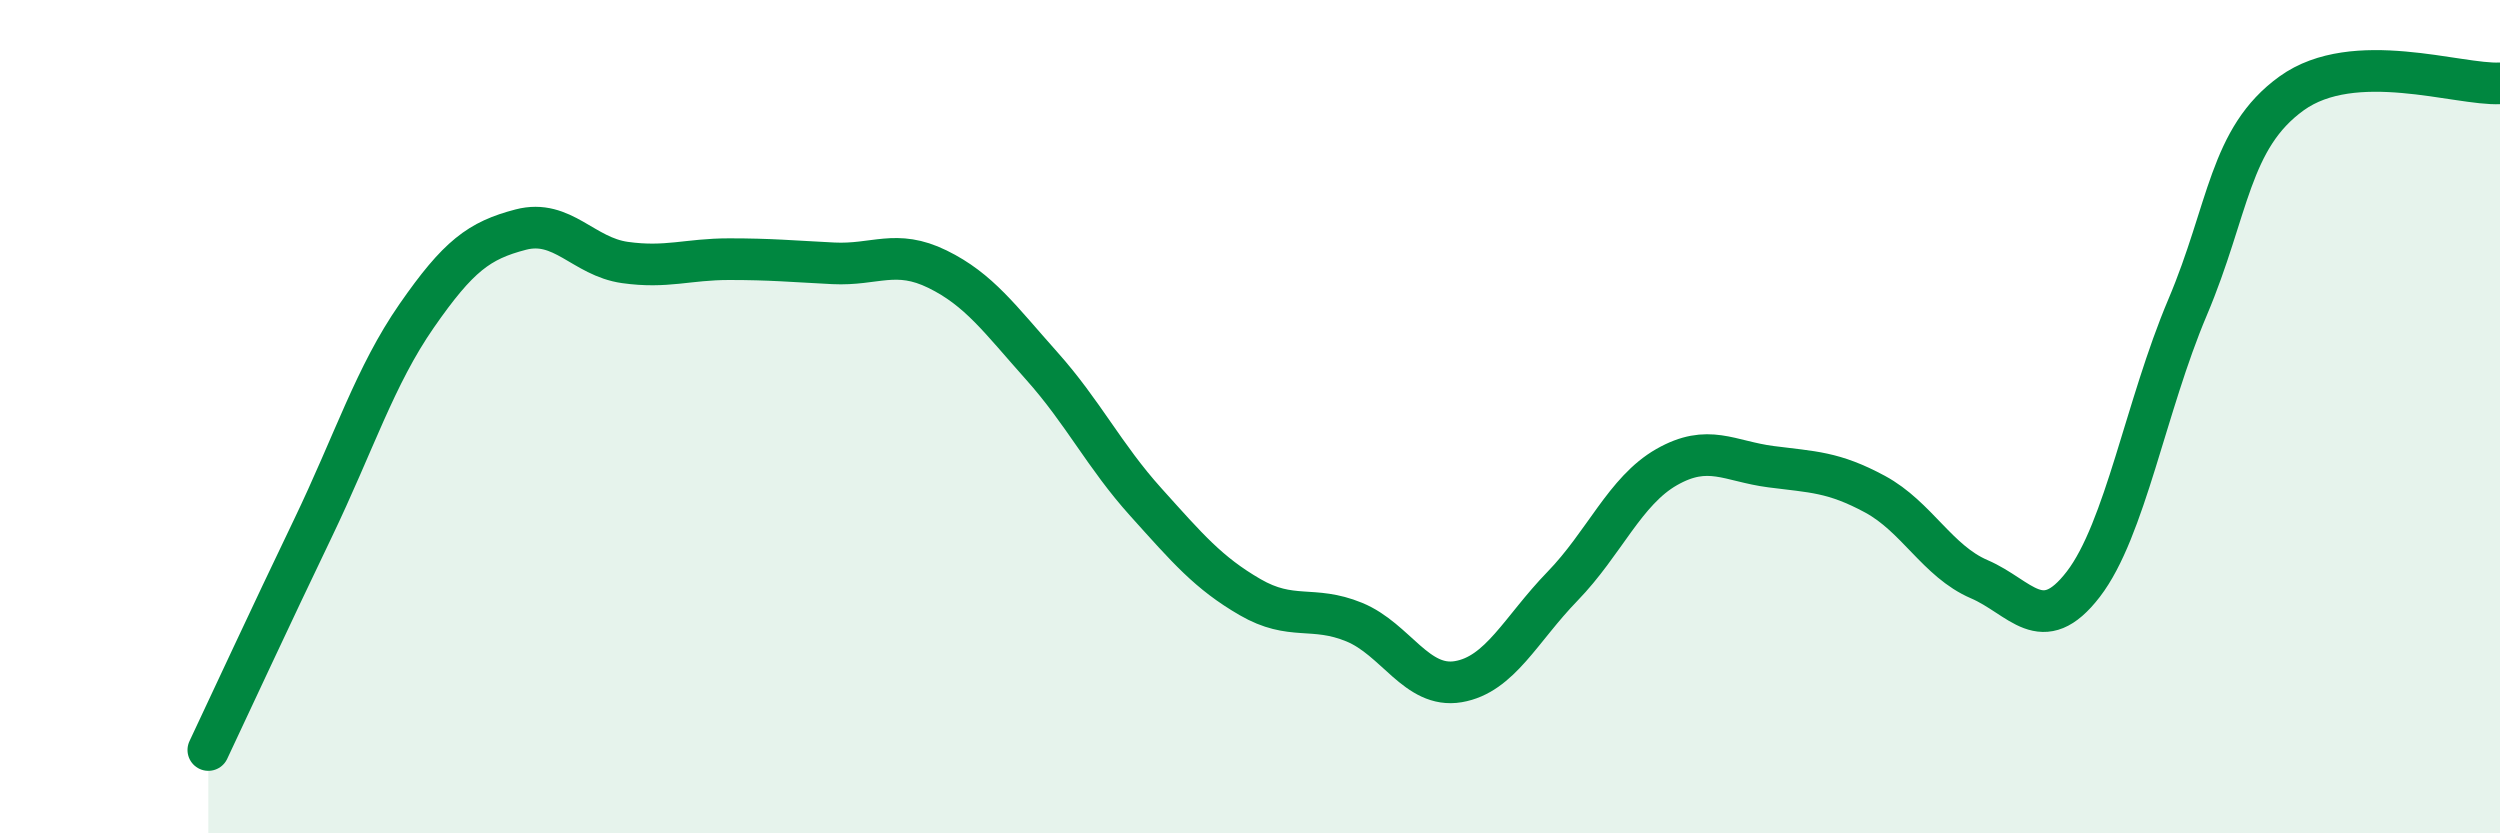
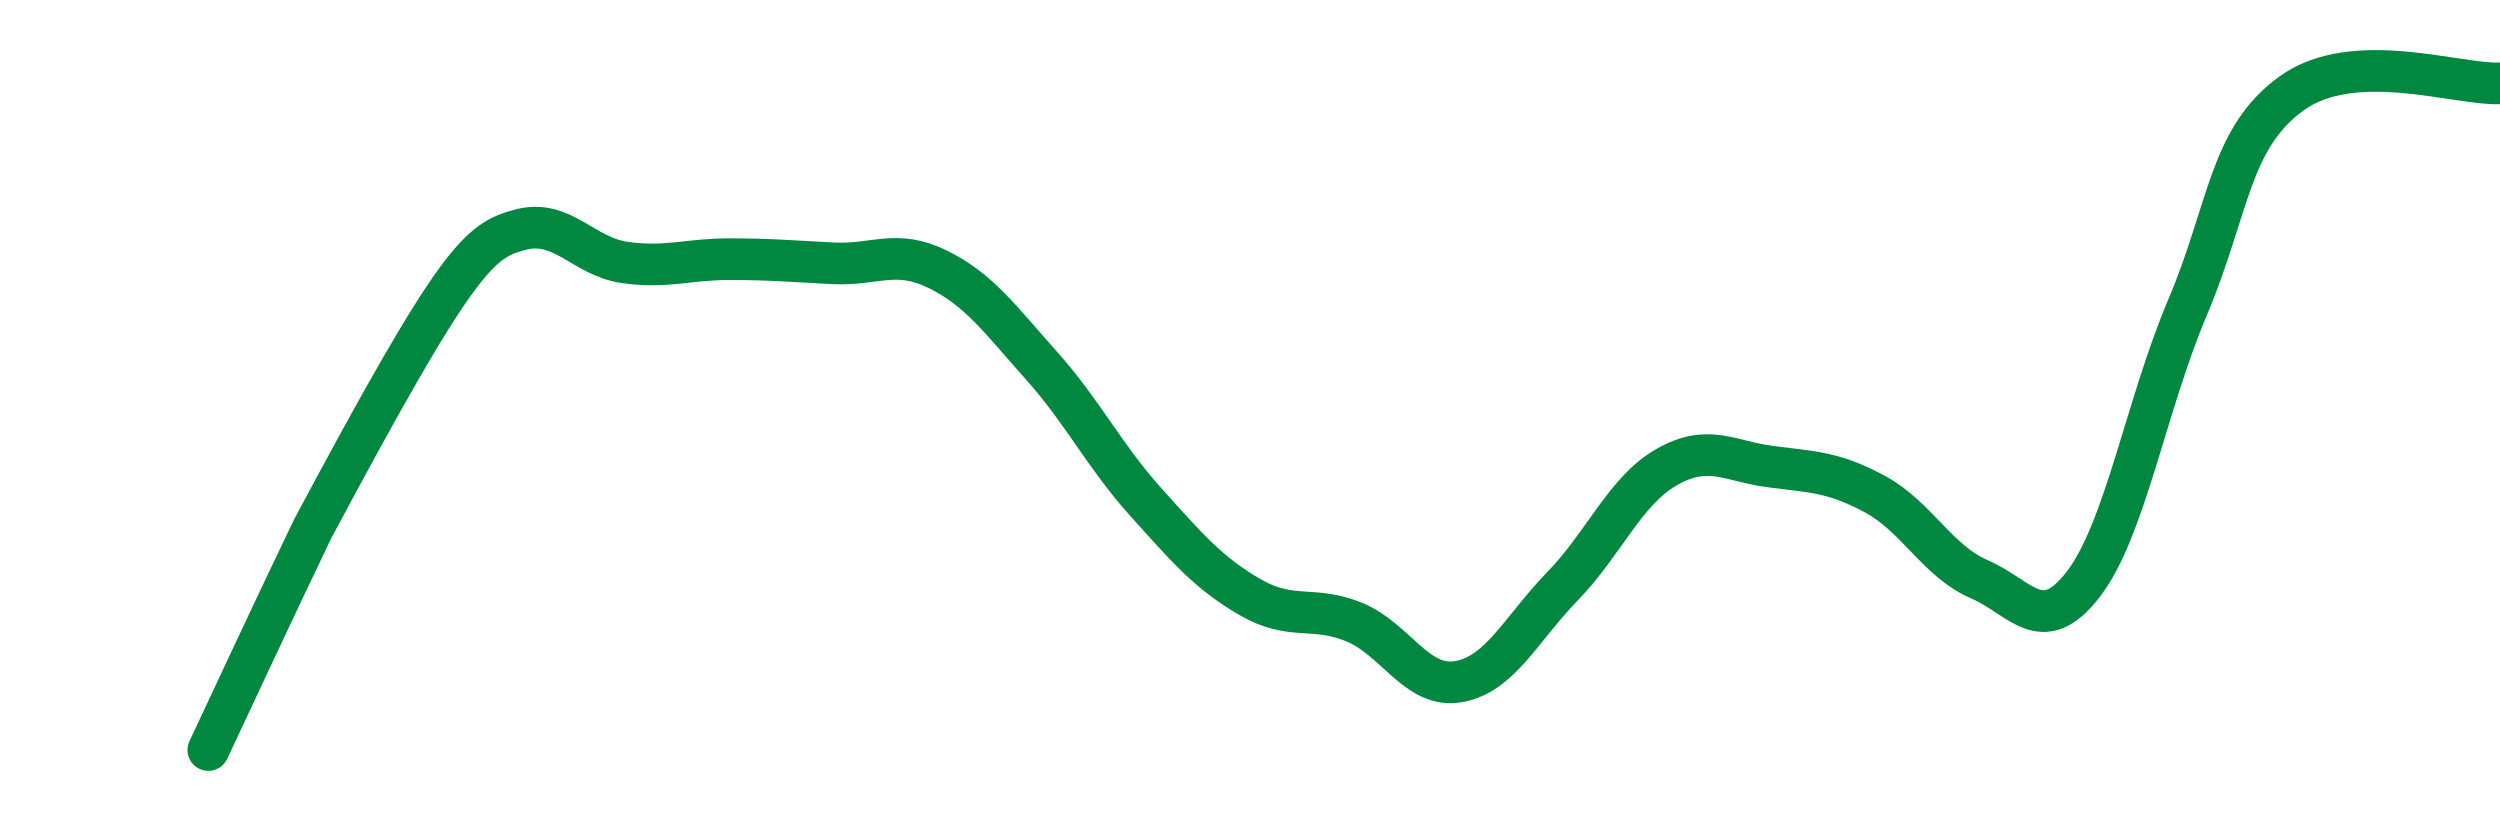
<svg xmlns="http://www.w3.org/2000/svg" width="60" height="20" viewBox="0 0 60 20">
-   <path d="M 5,18 C 5.5,16.94 6.5,14.78 7.5,12.7 C 8.5,10.62 9,9.02 10,7.58 C 11,6.14 11.5,5.77 12.5,5.51 C 13.5,5.25 14,6.16 15,6.3 C 16,6.44 16.5,6.22 17.5,6.22 C 18.5,6.22 19,6.27 20,6.32 C 21,6.37 21.5,5.97 22.5,6.46 C 23.5,6.95 24,7.66 25,8.78 C 26,9.9 26.5,10.94 27.5,12.05 C 28.5,13.16 29,13.75 30,14.33 C 31,14.91 31.5,14.52 32.5,14.93 C 33.5,15.34 34,16.53 35,16.36 C 36,16.19 36.5,15.1 37.5,14.07 C 38.5,13.04 39,11.78 40,11.21 C 41,10.64 41.5,11.07 42.5,11.2 C 43.5,11.33 44,11.32 45,11.86 C 46,12.4 46.5,13.47 47.5,13.9 C 48.5,14.33 49,15.32 50,14.02 C 51,12.72 51.5,9.74 52.5,7.38 C 53.5,5.02 53.5,3.32 55,2.24 C 56.5,1.16 59,2.05 60,2L60 20L5 20Z" fill="#008740" opacity="0.1" stroke-linecap="round" stroke-linejoin="round" />
-   <path d="M 5,18 C 5.5,16.94 6.5,14.78 7.5,12.7 C 8.5,10.62 9,9.02 10,7.58 C 11,6.14 11.5,5.77 12.5,5.51 C 13.5,5.25 14,6.16 15,6.3 C 16,6.44 16.5,6.22 17.5,6.22 C 18.5,6.22 19,6.27 20,6.32 C 21,6.37 21.5,5.97 22.5,6.46 C 23.5,6.95 24,7.66 25,8.78 C 26,9.9 26.5,10.94 27.5,12.05 C 28.5,13.16 29,13.75 30,14.33 C 31,14.91 31.5,14.52 32.5,14.93 C 33.5,15.34 34,16.53 35,16.36 C 36,16.19 36.5,15.1 37.5,14.07 C 38.5,13.04 39,11.78 40,11.21 C 41,10.64 41.5,11.07 42.5,11.2 C 43.5,11.33 44,11.32 45,11.86 C 46,12.4 46.5,13.47 47.5,13.9 C 48.5,14.33 49,15.32 50,14.02 C 51,12.72 51.5,9.74 52.5,7.38 C 53.5,5.02 53.5,3.32 55,2.24 C 56.5,1.16 59,2.05 60,2" stroke="#008740" stroke-width="1" fill="none" stroke-linecap="round" stroke-linejoin="round" />
+   <path d="M 5,18 C 5.5,16.94 6.5,14.78 7.5,12.7 C 11,6.14 11.5,5.77 12.5,5.51 C 13.5,5.25 14,6.16 15,6.3 C 16,6.44 16.5,6.22 17.5,6.22 C 18.5,6.22 19,6.27 20,6.32 C 21,6.37 21.5,5.97 22.5,6.46 C 23.5,6.95 24,7.66 25,8.78 C 26,9.9 26.5,10.94 27.5,12.05 C 28.5,13.16 29,13.75 30,14.33 C 31,14.91 31.5,14.52 32.5,14.93 C 33.5,15.34 34,16.53 35,16.36 C 36,16.19 36.5,15.1 37.5,14.07 C 38.5,13.04 39,11.78 40,11.21 C 41,10.64 41.5,11.07 42.5,11.2 C 43.5,11.33 44,11.32 45,11.86 C 46,12.4 46.5,13.47 47.5,13.9 C 48.5,14.33 49,15.32 50,14.02 C 51,12.72 51.5,9.74 52.5,7.38 C 53.5,5.02 53.5,3.32 55,2.24 C 56.5,1.16 59,2.05 60,2" stroke="#008740" stroke-width="1" fill="none" stroke-linecap="round" stroke-linejoin="round" />
</svg>